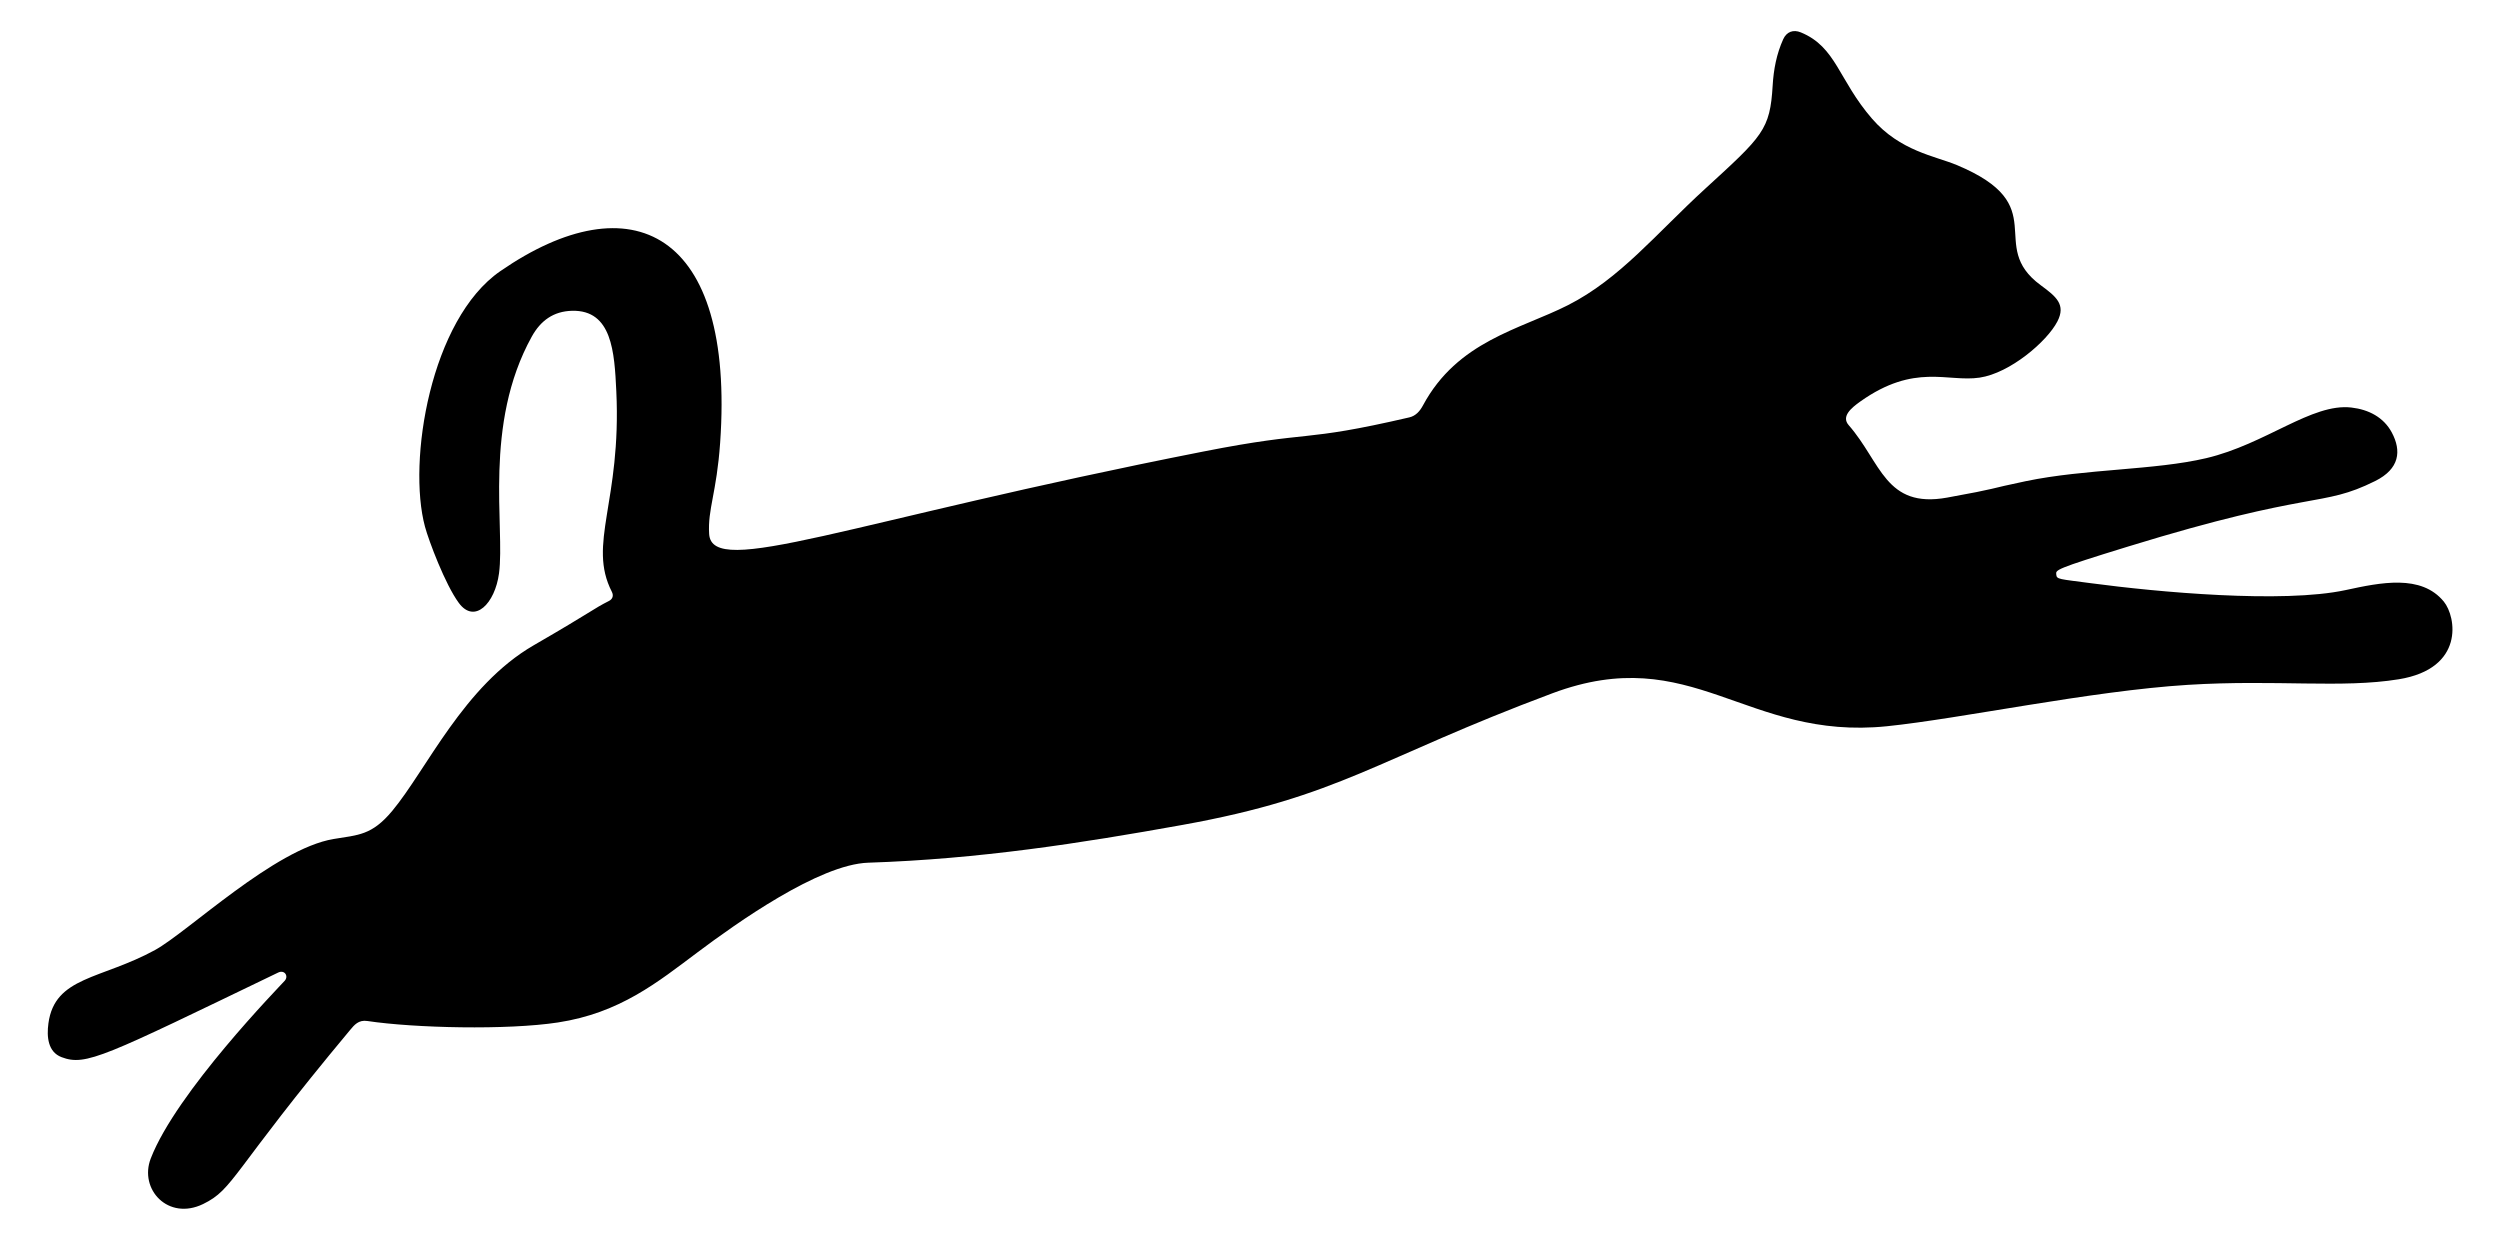
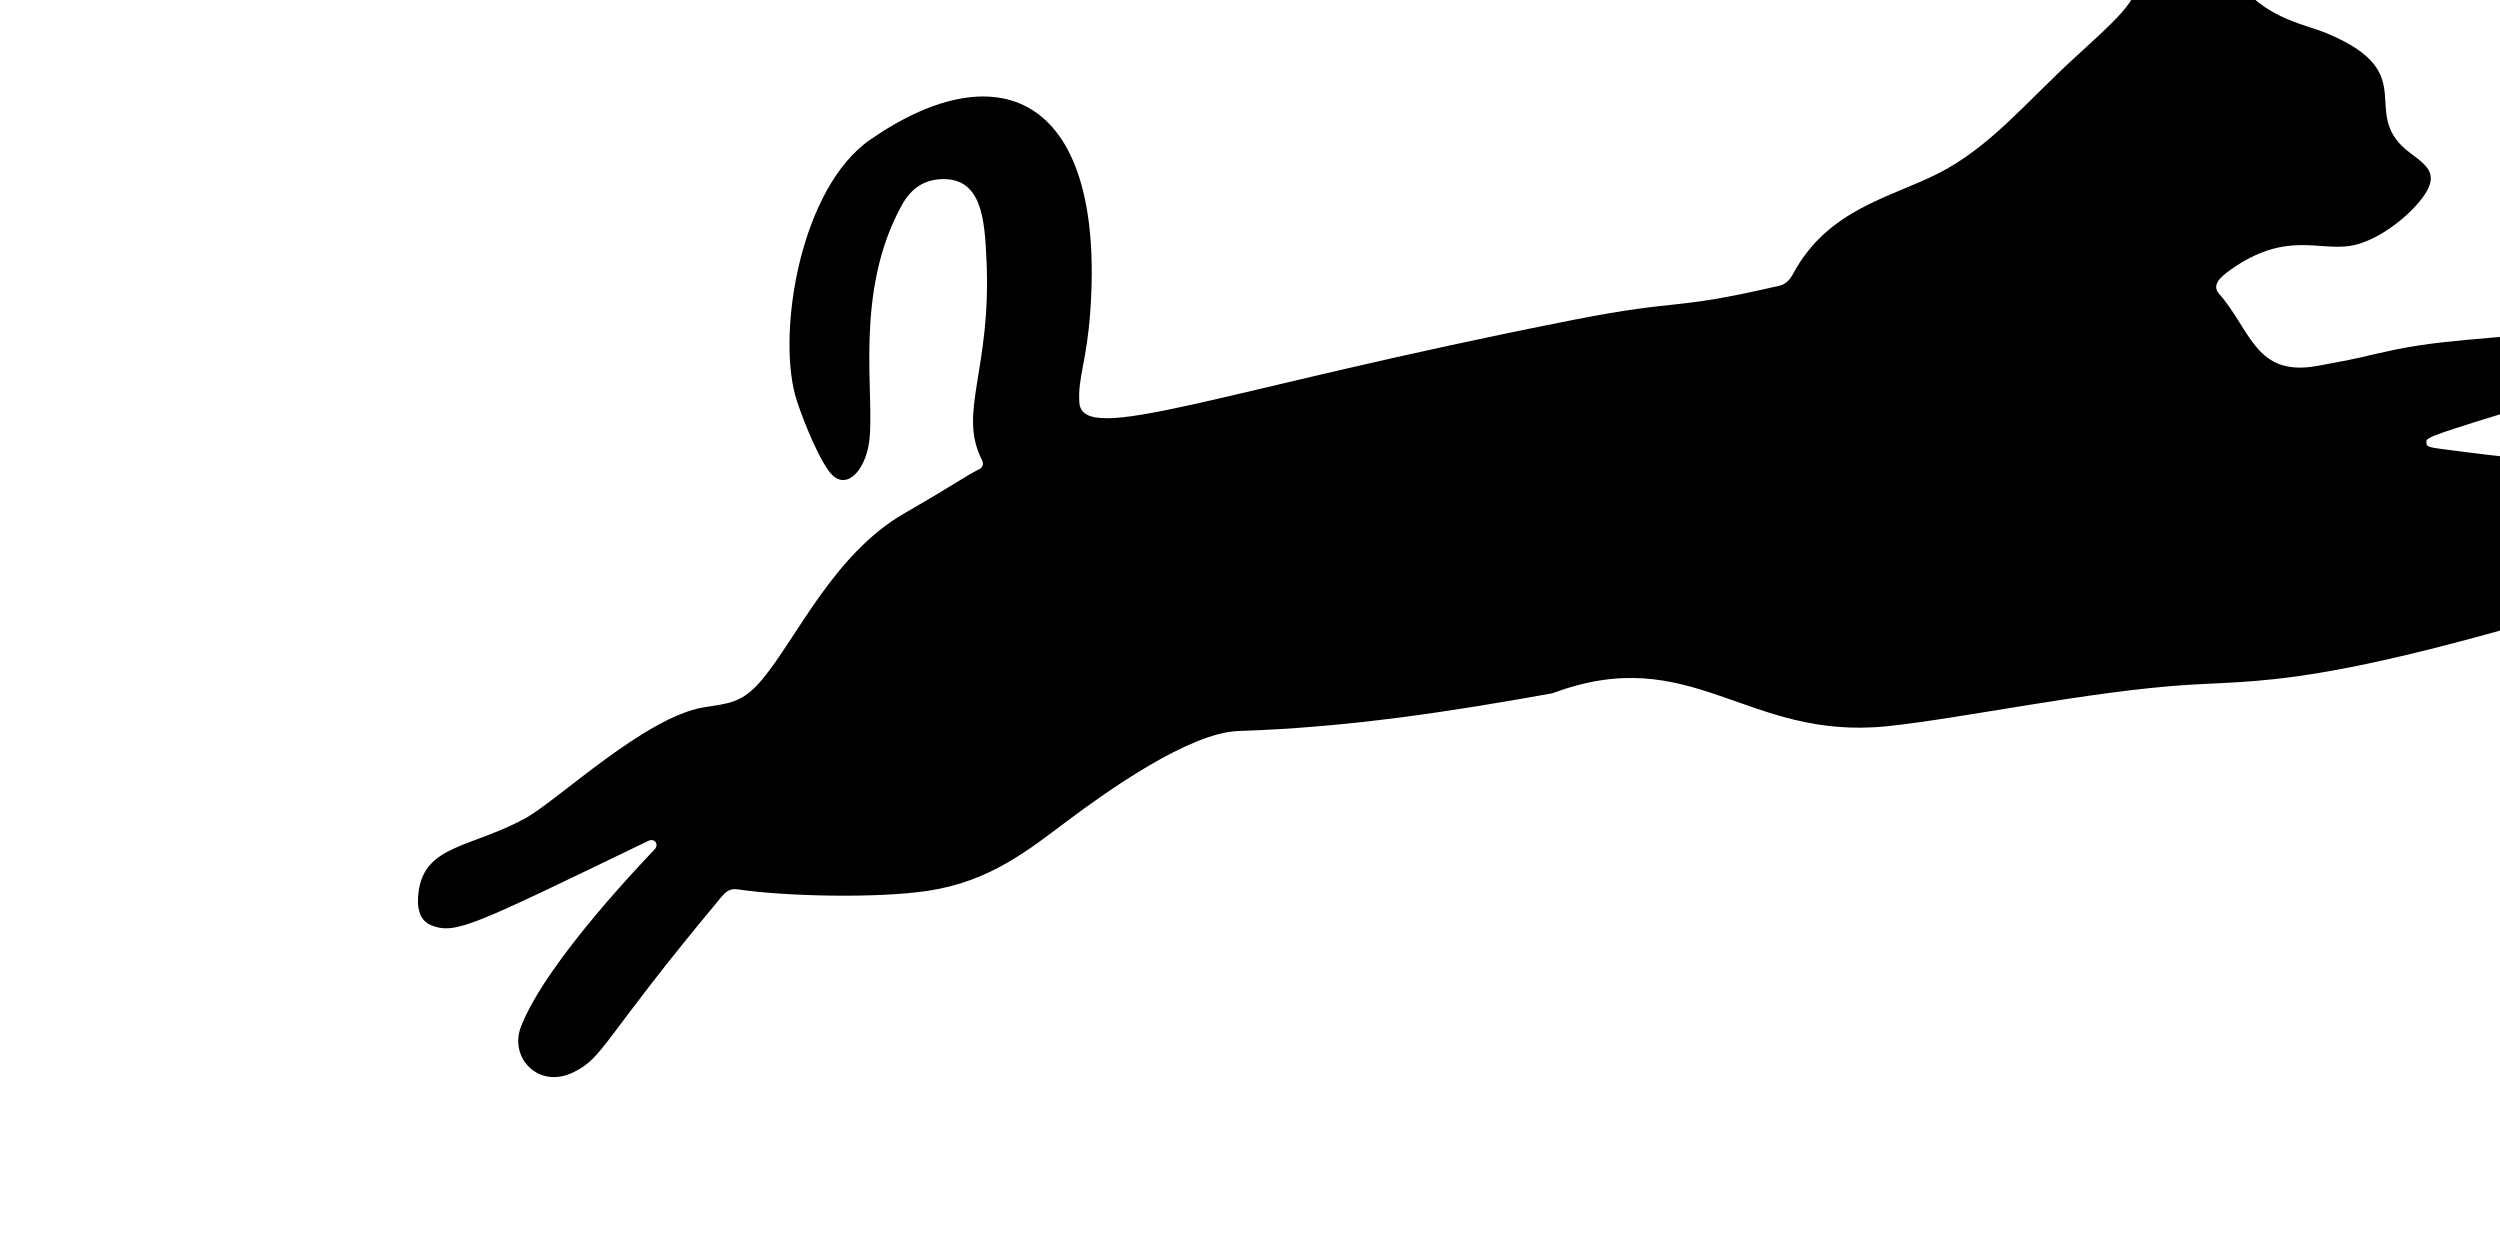
<svg xmlns="http://www.w3.org/2000/svg" version="1.1" id="Layer_1" x="0px" y="0px" viewBox="0 0 2661.718 1319.416" enable-background="new 0 0 2661.718 1319.416" xml:space="preserve">
  <g>
-     <path d="M2329.294,729.162c-103.306,6.42-241.946,36.027-320.203,44.052c-150.534,15.439-207.319-90.764-356.304-35.081   C1464.541,808.49,1427.3,848.006,1258.674,878.33c-108.116,19.444-216.182,36.302-334.238,40.177   c-52.45,1.722-140.503,64.505-181.328,95.082c-43.072,32.26-83.107,64.94-149.143,75.031c-53.939,8.243-152.569,5.97-202.868-1.574   c-9.356-1.403-13.849,4.183-18.396,9.634c-126.737,151.889-123.387,169.206-156.472,185.251   c-37.131,18.007-68.428-15.666-55.718-48.536c27.268-70.523,136.833-182.689,142.636-189.208c4.4-4.943-0.166-12.001-6.991-8.712   c-185.477,89.399-204.598,99.936-230.6,90.07c-14.554-5.522-15.935-21.709-14.012-35.943c6.769-50.085,55.993-46.625,113.58-78.173   c34.564-18.935,127.241-107.722,190.099-118.158c26.104-4.334,40.619-3.76,62.432-29.978   c36.507-43.879,76.094-133.18,150.564-176.269c64.556-37.353,62.323-38.163,80.173-47.222c3.69-1.873,5.205-5.478,3.018-9.761   c-26.165-51.221,10.38-95.728,4.752-213.666c-1.974-41.362-4.454-86.581-47.197-85.479c-19.673,0.507-33.346,10.425-42.776,27.436   c-51.936,93.684-28.407,203.088-34.888,252.02c-4.274,32.266-26.026,54.366-42.824,31.55   c-14.538-19.745-31.998-66.27-36.004-81.124c-18.84-69.862,5.963-220.824,80.135-272.047   c139.361-96.243,249.964-43.334,234.123,182.552c-3.768,53.732-13.368,70.717-11.717,97.242   c2.977,47.817,146.388-13.024,525.943-87.743c118.193-23.267,101.736-9.026,219.528-36.4c6.888-1.601,11.281-6.72,14.477-12.672   c36.904-68.744,103.357-80.945,154.296-106.749c55.598-28.163,94.058-76.304,146.108-123.919   c61.653-56.4,69.149-62.692,71.965-110.093c1.012-17.028,4.135-33.55,11.206-49.156c3.609-7.966,10.69-10.642,18.753-7.327   c37.941,15.601,40.033,50.612,75.858,91.92c30.003,34.596,67.158,39.722,90.045,49.257c103.912,43.29,30.935,85.026,89.526,128.017   c16.44,12.062,27.017,20.613,17.757,38.556c-11.014,21.342-50.425,55.035-82.828,59.833   c-34.219,5.067-68.885-15.757-126.883,25.325c-9.979,7.068-20.572,16.031-12.498,25.266   c34.606,39.582,38.931,89.073,104.855,77.133c57.188-10.357,41.37-8.698,83.884-17.52c63.443-13.165,137.232-11.583,191.787-24.434   c63.823-15.034,112.475-58.824,154.709-53.93c18.467,2.14,34.365,10.405,43.003,26.567c10.5,19.647,8.328,38.738-17.71,51.691   c-58.021,28.863-64.413,8.628-263.209,69.784c-78.717,24.215-76.74,24.842-76.325,29.702c0.458,5.368,2.64,4.717,37.339,9.345   c70.014,9.339,203.738,21.735,270.929,7.229c36.872-7.96,80.271-17.144,104.373,12.31c13.236,16.175,22.38,71.231-47.926,82.675   C2492.863,733.139,2423.806,723.289,2329.294,729.162z" />
+     <path d="M2329.294,729.162c-103.306,6.42-241.946,36.027-320.203,44.052c-150.534,15.439-207.319-90.764-356.304-35.081   c-108.116,19.444-216.182,36.302-334.238,40.177   c-52.45,1.722-140.503,64.505-181.328,95.082c-43.072,32.26-83.107,64.94-149.143,75.031c-53.939,8.243-152.569,5.97-202.868-1.574   c-9.356-1.403-13.849,4.183-18.396,9.634c-126.737,151.889-123.387,169.206-156.472,185.251   c-37.131,18.007-68.428-15.666-55.718-48.536c27.268-70.523,136.833-182.689,142.636-189.208c4.4-4.943-0.166-12.001-6.991-8.712   c-185.477,89.399-204.598,99.936-230.6,90.07c-14.554-5.522-15.935-21.709-14.012-35.943c6.769-50.085,55.993-46.625,113.58-78.173   c34.564-18.935,127.241-107.722,190.099-118.158c26.104-4.334,40.619-3.76,62.432-29.978   c36.507-43.879,76.094-133.18,150.564-176.269c64.556-37.353,62.323-38.163,80.173-47.222c3.69-1.873,5.205-5.478,3.018-9.761   c-26.165-51.221,10.38-95.728,4.752-213.666c-1.974-41.362-4.454-86.581-47.197-85.479c-19.673,0.507-33.346,10.425-42.776,27.436   c-51.936,93.684-28.407,203.088-34.888,252.02c-4.274,32.266-26.026,54.366-42.824,31.55   c-14.538-19.745-31.998-66.27-36.004-81.124c-18.84-69.862,5.963-220.824,80.135-272.047   c139.361-96.243,249.964-43.334,234.123,182.552c-3.768,53.732-13.368,70.717-11.717,97.242   c2.977,47.817,146.388-13.024,525.943-87.743c118.193-23.267,101.736-9.026,219.528-36.4c6.888-1.601,11.281-6.72,14.477-12.672   c36.904-68.744,103.357-80.945,154.296-106.749c55.598-28.163,94.058-76.304,146.108-123.919   c61.653-56.4,69.149-62.692,71.965-110.093c1.012-17.028,4.135-33.55,11.206-49.156c3.609-7.966,10.69-10.642,18.753-7.327   c37.941,15.601,40.033,50.612,75.858,91.92c30.003,34.596,67.158,39.722,90.045,49.257c103.912,43.29,30.935,85.026,89.526,128.017   c16.44,12.062,27.017,20.613,17.757,38.556c-11.014,21.342-50.425,55.035-82.828,59.833   c-34.219,5.067-68.885-15.757-126.883,25.325c-9.979,7.068-20.572,16.031-12.498,25.266   c34.606,39.582,38.931,89.073,104.855,77.133c57.188-10.357,41.37-8.698,83.884-17.52c63.443-13.165,137.232-11.583,191.787-24.434   c63.823-15.034,112.475-58.824,154.709-53.93c18.467,2.14,34.365,10.405,43.003,26.567c10.5,19.647,8.328,38.738-17.71,51.691   c-58.021,28.863-64.413,8.628-263.209,69.784c-78.717,24.215-76.74,24.842-76.325,29.702c0.458,5.368,2.64,4.717,37.339,9.345   c70.014,9.339,203.738,21.735,270.929,7.229c36.872-7.96,80.271-17.144,104.373,12.31c13.236,16.175,22.38,71.231-47.926,82.675   C2492.863,733.139,2423.806,723.289,2329.294,729.162z" />
  </g>
</svg>